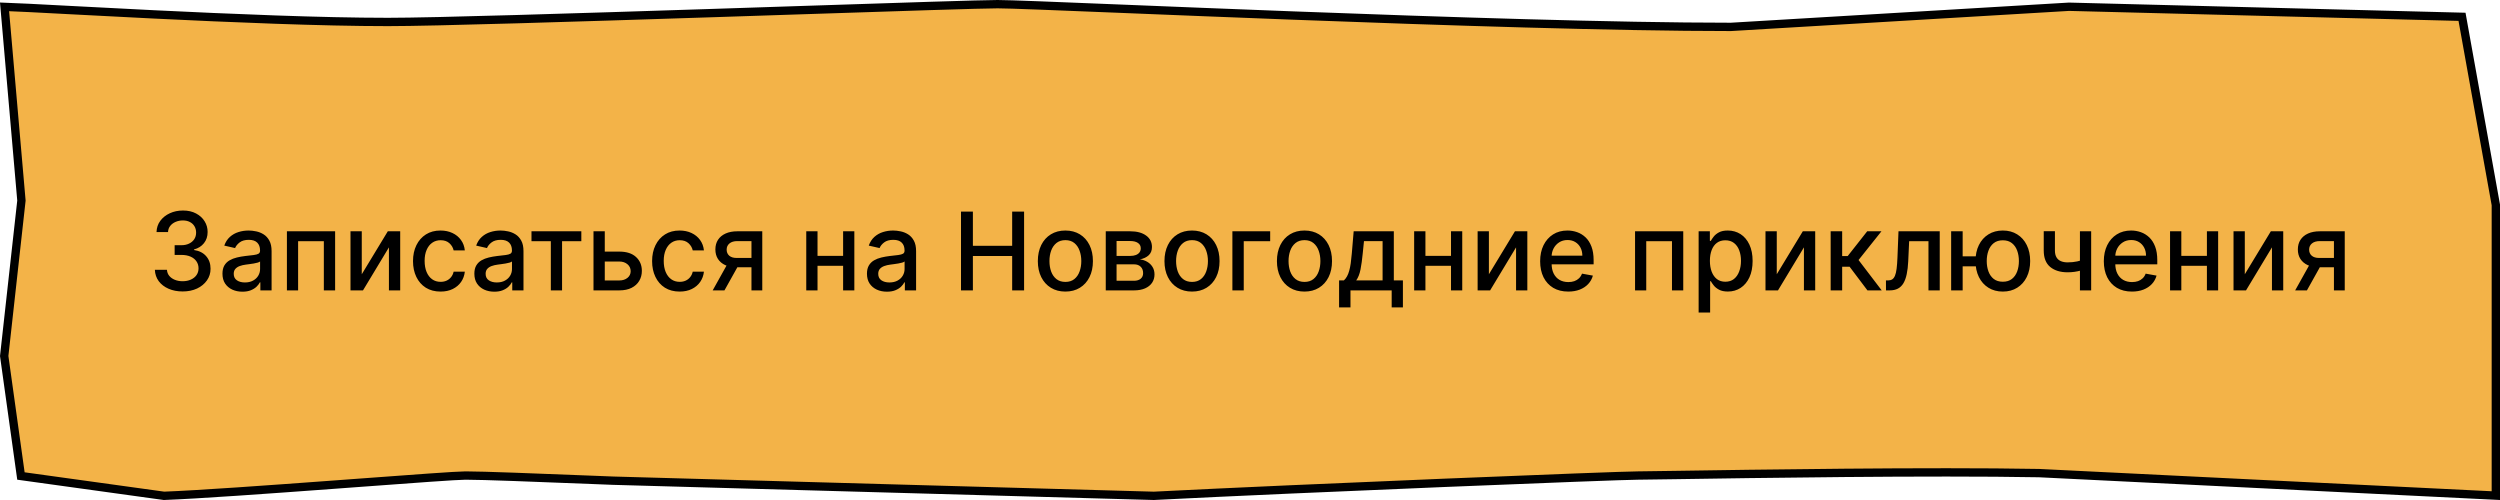
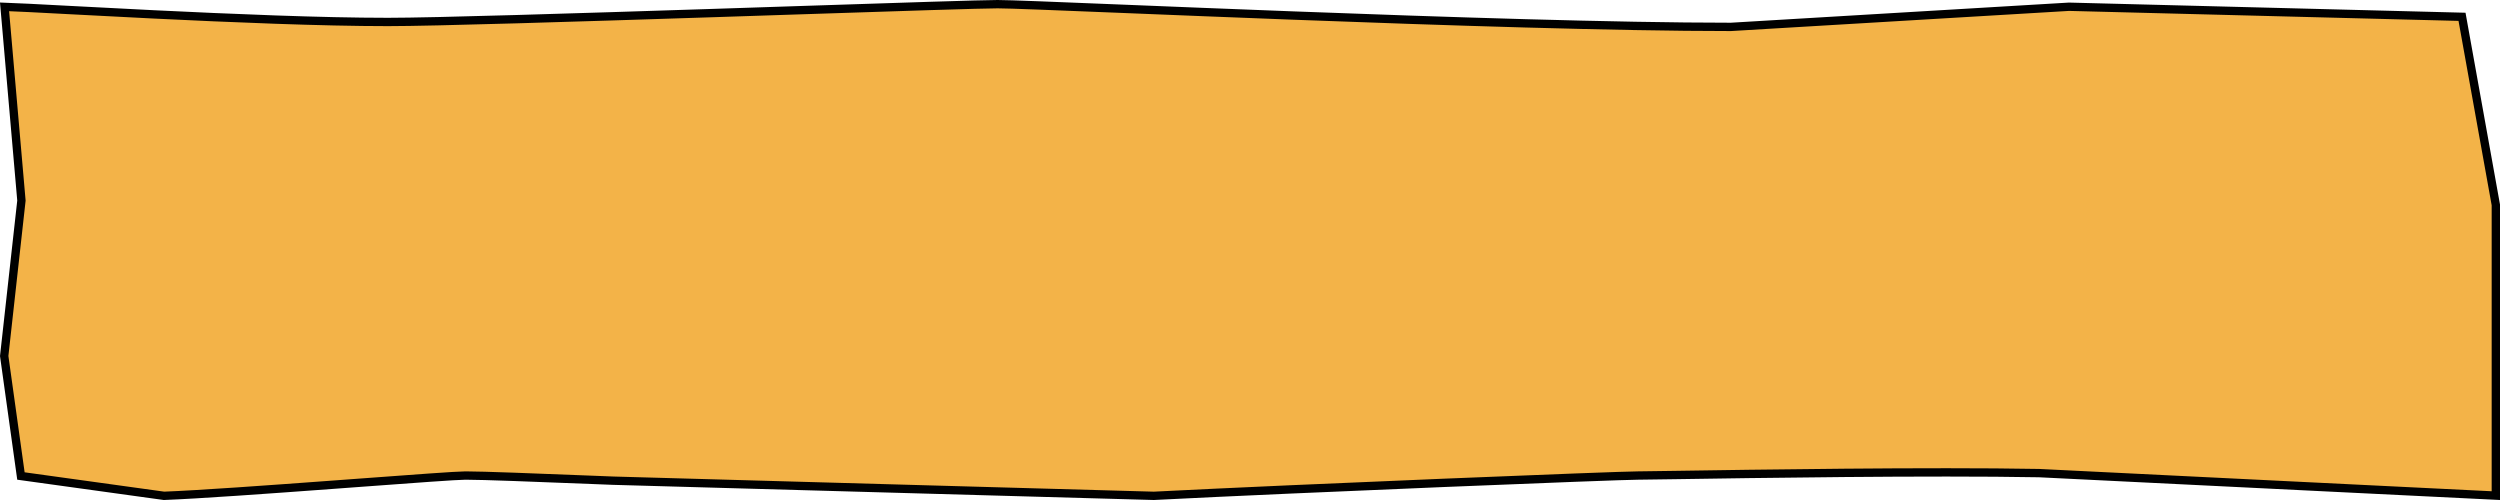
<svg xmlns="http://www.w3.org/2000/svg" width="300" height="60" viewBox="0 0 300 60" fill="none">
  <path d="M299.5 51.818V59.475L244.684 56.773L244.676 56.773L244.669 56.773C231.608 56.531 210.16 56.861 200.9 57.004C198.569 57.04 197.01 57.064 196.552 57.064C194.229 57.064 156.247 58.591 138.456 59.5L73.577 57.682C73.576 57.682 73.575 57.682 73.574 57.682C72.764 57.65 71.954 57.618 71.149 57.586C64.326 57.316 57.938 57.064 55.862 57.064C54.851 57.064 49.526 57.458 43.159 57.93C42.104 58.008 41.019 58.089 39.921 58.169C32.203 58.739 23.772 59.345 19.68 59.499L2.512 57.12L0.504 42.72L2.566 24.119L2.571 24.07L2.567 24.02L0.546 0.82C1.821 0.86 4.57 1.006 8.211 1.198C11.129 1.353 14.62 1.537 18.384 1.722C27.677 2.179 38.605 2.636 46.552 2.636C52.013 2.636 69.161 2.102 85.506 1.568C88.972 1.455 92.402 1.341 95.677 1.233C107.86 0.831 117.901 0.5 119.712 0.5C121.045 0.5 126.709 0.73 134.754 1.056C140.554 1.292 147.592 1.577 155.137 1.863C173.129 2.545 193.98 3.227 207.692 3.227H207.707L207.722 3.226L248.284 0.809L295.442 2.017L299.5 24.59V51.818Z" fill="#F3B348" stroke="black" />
-   <path d="M21.922 34.975C21.288 34.975 20.722 34.866 20.223 34.647C19.728 34.429 19.335 34.126 19.046 33.738C18.76 33.347 18.606 32.895 18.584 32.38H20.034C20.052 32.661 20.146 32.904 20.316 33.11C20.488 33.313 20.713 33.47 20.99 33.581C21.267 33.692 21.574 33.747 21.913 33.747C22.285 33.747 22.615 33.682 22.901 33.553C23.19 33.424 23.416 33.244 23.579 33.013C23.743 32.779 23.824 32.51 23.824 32.205C23.824 31.888 23.743 31.61 23.579 31.369C23.419 31.126 23.184 30.936 22.873 30.797C22.565 30.659 22.193 30.589 21.756 30.589H20.957V29.426H21.756C22.107 29.426 22.415 29.363 22.679 29.237C22.947 29.11 23.156 28.935 23.307 28.71C23.458 28.483 23.533 28.216 23.533 27.912C23.533 27.619 23.467 27.366 23.335 27.15C23.206 26.931 23.021 26.761 22.781 26.638C22.544 26.515 22.264 26.453 21.941 26.453C21.633 26.453 21.345 26.51 21.077 26.624C20.813 26.735 20.597 26.895 20.431 27.104C20.265 27.31 20.176 27.558 20.163 27.847H18.783C18.798 27.336 18.949 26.887 19.235 26.499C19.525 26.111 19.906 25.808 20.38 25.59C20.854 25.371 21.381 25.262 21.959 25.262C22.565 25.262 23.089 25.38 23.529 25.617C23.972 25.851 24.314 26.164 24.554 26.555C24.797 26.945 24.917 27.373 24.914 27.838C24.917 28.367 24.769 28.817 24.471 29.186C24.175 29.555 23.781 29.803 23.289 29.929V30.003C23.916 30.098 24.403 30.348 24.747 30.751C25.095 31.154 25.268 31.654 25.265 32.251C25.268 32.771 25.123 33.238 24.831 33.65C24.541 34.062 24.146 34.387 23.644 34.624C23.142 34.858 22.569 34.975 21.922 34.975ZM29.092 35.003C28.642 35.003 28.236 34.92 27.873 34.753C27.51 34.584 27.222 34.339 27.009 34.019C26.8 33.699 26.696 33.307 26.696 32.842C26.696 32.442 26.773 32.113 26.926 31.854C27.08 31.596 27.288 31.391 27.55 31.24C27.811 31.089 28.104 30.976 28.427 30.899C28.75 30.822 29.079 30.763 29.415 30.723C29.839 30.674 30.184 30.634 30.449 30.603C30.713 30.569 30.906 30.515 31.026 30.442C31.146 30.368 31.206 30.248 31.206 30.081V30.049C31.206 29.646 31.092 29.334 30.864 29.112C30.64 28.89 30.304 28.78 29.858 28.78C29.393 28.78 29.027 28.883 28.759 29.089C28.494 29.292 28.311 29.518 28.21 29.768L26.913 29.472C27.067 29.041 27.291 28.694 27.587 28.429C27.885 28.161 28.228 27.967 28.616 27.847C29.004 27.724 29.412 27.663 29.839 27.663C30.123 27.663 30.423 27.696 30.74 27.764C31.06 27.829 31.358 27.949 31.635 28.124C31.915 28.299 32.145 28.55 32.323 28.877C32.502 29.2 32.591 29.62 32.591 30.137V34.846H31.243V33.876H31.188C31.098 34.055 30.964 34.23 30.786 34.403C30.607 34.575 30.378 34.718 30.098 34.832C29.818 34.946 29.482 35.003 29.092 35.003ZM29.392 33.895C29.773 33.895 30.099 33.819 30.37 33.669C30.644 33.518 30.852 33.321 30.994 33.078C31.138 32.831 31.21 32.568 31.21 32.288V31.374C31.161 31.423 31.066 31.47 30.924 31.513C30.786 31.553 30.627 31.588 30.449 31.619C30.27 31.646 30.096 31.673 29.927 31.697C29.758 31.719 29.616 31.737 29.502 31.753C29.235 31.787 28.99 31.843 28.768 31.924C28.55 32.004 28.375 32.119 28.242 32.27C28.113 32.417 28.048 32.614 28.048 32.861C28.048 33.202 28.174 33.461 28.427 33.636C28.679 33.809 29.001 33.895 29.392 33.895ZM34.429 34.846V27.755H40.214V34.846H38.861V28.946H35.773V34.846H34.429ZM43.412 32.911L46.537 27.755H48.024V34.846H46.671V29.684L43.56 34.846H42.059V27.755H43.412V32.911ZM52.866 34.989C52.18 34.989 51.589 34.833 51.094 34.523C50.601 34.209 50.223 33.776 49.958 33.225C49.693 32.674 49.561 32.044 49.561 31.333C49.561 30.612 49.697 29.977 49.967 29.426C50.238 28.872 50.62 28.44 51.112 28.129C51.605 27.818 52.185 27.663 52.853 27.663C53.391 27.663 53.871 27.762 54.293 27.962C54.715 28.16 55.055 28.436 55.313 28.794C55.575 29.151 55.73 29.567 55.779 30.045H54.436C54.362 29.712 54.193 29.426 53.928 29.186C53.667 28.946 53.316 28.826 52.876 28.826C52.491 28.826 52.154 28.927 51.865 29.131C51.578 29.331 51.355 29.617 51.195 29.989C51.035 30.358 50.955 30.796 50.955 31.3C50.955 31.817 51.034 32.264 51.191 32.639C51.348 33.014 51.569 33.305 51.855 33.511C52.145 33.718 52.485 33.821 52.876 33.821C53.137 33.821 53.374 33.773 53.587 33.678C53.802 33.579 53.982 33.439 54.127 33.258C54.275 33.076 54.378 32.858 54.436 32.602H55.779C55.73 33.061 55.581 33.47 55.332 33.83C55.082 34.19 54.748 34.473 54.33 34.679C53.914 34.886 53.427 34.989 52.866 34.989ZM59.319 35.003C58.87 35.003 58.464 34.92 58.1 34.753C57.737 34.584 57.449 34.339 57.237 34.019C57.028 33.699 56.923 33.307 56.923 32.842C56.923 32.442 57 32.113 57.154 31.854C57.308 31.596 57.516 31.391 57.777 31.24C58.039 31.089 58.331 30.976 58.654 30.899C58.977 30.822 59.307 30.763 59.642 30.723C60.067 30.674 60.412 30.634 60.676 30.603C60.941 30.569 61.133 30.515 61.253 30.442C61.373 30.368 61.434 30.248 61.434 30.081V30.049C61.434 29.646 61.32 29.334 61.092 29.112C60.867 28.89 60.532 28.78 60.085 28.78C59.621 28.78 59.255 28.883 58.987 29.089C58.722 29.292 58.539 29.518 58.437 29.768L57.14 29.472C57.294 29.041 57.519 28.694 57.814 28.429C58.113 28.161 58.456 27.967 58.844 27.847C59.231 27.724 59.639 27.663 60.067 27.663C60.35 27.663 60.65 27.696 60.967 27.764C61.287 27.829 61.586 27.949 61.863 28.124C62.143 28.299 62.372 28.55 62.551 28.877C62.729 29.2 62.818 29.62 62.818 30.137V34.846H61.47V33.876H61.415C61.326 34.055 61.192 34.23 61.013 34.403C60.835 34.575 60.606 34.718 60.325 34.832C60.045 34.946 59.71 35.003 59.319 35.003ZM59.619 33.895C60.001 33.895 60.327 33.819 60.598 33.669C60.872 33.518 61.08 33.321 61.221 33.078C61.366 32.831 61.438 32.568 61.438 32.288V31.374C61.389 31.423 61.293 31.47 61.152 31.513C61.013 31.553 60.855 31.588 60.676 31.619C60.498 31.646 60.324 31.673 60.155 31.697C59.985 31.719 59.844 31.737 59.73 31.753C59.462 31.787 59.218 31.843 58.996 31.924C58.777 32.004 58.602 32.119 58.47 32.27C58.34 32.417 58.276 32.614 58.276 32.861C58.276 33.202 58.402 33.461 58.654 33.636C58.907 33.809 59.228 33.895 59.619 33.895ZM63.778 28.946V27.755H69.76V28.946H67.448V34.846H66.1V28.946H63.778ZM72.259 30.192H74.318C75.186 30.192 75.854 30.408 76.322 30.839C76.789 31.27 77.023 31.825 77.023 32.505C77.023 32.948 76.919 33.347 76.709 33.701C76.5 34.055 76.194 34.335 75.791 34.541C75.388 34.744 74.897 34.846 74.318 34.846H71.22V27.755H72.573V33.655H74.318C74.715 33.655 75.041 33.552 75.297 33.345C75.552 33.136 75.68 32.87 75.68 32.547C75.68 32.205 75.552 31.927 75.297 31.711C75.041 31.493 74.715 31.383 74.318 31.383H72.259V30.192ZM81.558 34.989C80.871 34.989 80.281 34.833 79.785 34.523C79.293 34.209 78.914 33.776 78.65 33.225C78.385 32.674 78.252 32.044 78.252 31.333C78.252 30.612 78.388 29.977 78.659 29.426C78.93 28.872 79.311 28.44 79.804 28.129C80.296 27.818 80.876 27.663 81.544 27.663C82.083 27.663 82.563 27.762 82.984 27.962C83.406 28.16 83.746 28.436 84.005 28.794C84.266 29.151 84.422 29.567 84.471 30.045H83.127C83.054 29.712 82.884 29.426 82.62 29.186C82.358 28.946 82.007 28.826 81.567 28.826C81.182 28.826 80.845 28.927 80.556 29.131C80.27 29.331 80.047 29.617 79.887 29.989C79.727 30.358 79.647 30.796 79.647 31.3C79.647 31.817 79.725 32.264 79.882 32.639C80.039 33.014 80.261 33.305 80.547 33.511C80.836 33.718 81.176 33.821 81.567 33.821C81.829 33.821 82.066 33.773 82.278 33.678C82.493 33.579 82.674 33.439 82.818 33.258C82.966 33.076 83.069 32.858 83.127 32.602H84.471C84.422 33.061 84.272 33.47 84.023 33.83C83.774 34.19 83.44 34.473 83.021 34.679C82.606 34.886 82.118 34.989 81.558 34.989ZM90.176 34.846V28.932H88.477C88.074 28.932 87.76 29.026 87.535 29.214C87.31 29.401 87.198 29.648 87.198 29.952C87.198 30.254 87.301 30.497 87.507 30.682C87.717 30.863 88.009 30.954 88.385 30.954H90.577V32.071H88.385C87.861 32.071 87.409 31.985 87.027 31.813C86.649 31.637 86.356 31.39 86.15 31.069C85.947 30.749 85.845 30.371 85.845 29.934C85.845 29.488 85.95 29.103 86.159 28.78C86.372 28.453 86.675 28.201 87.069 28.023C87.466 27.844 87.935 27.755 88.477 27.755H91.473V34.846H90.176ZM85.522 34.846L87.521 31.263H88.934L86.935 34.846H85.522ZM101.556 30.705V31.9H97.716V30.705H101.556ZM98.103 27.755V34.846H96.751V27.755H98.103ZM102.521 27.755V34.846H101.173V27.755H102.521ZM106.431 35.003C105.982 35.003 105.576 34.92 105.213 34.753C104.85 34.584 104.562 34.339 104.349 34.019C104.14 33.699 104.035 33.307 104.035 32.842C104.035 32.442 104.112 32.113 104.266 31.854C104.42 31.596 104.628 31.391 104.89 31.24C105.151 31.089 105.443 30.976 105.767 30.899C106.09 30.822 106.419 30.763 106.755 30.723C107.179 30.674 107.524 30.634 107.789 30.603C108.053 30.569 108.246 30.515 108.366 30.442C108.486 30.368 108.546 30.248 108.546 30.081V30.049C108.546 29.646 108.432 29.334 108.204 29.112C107.979 28.89 107.644 28.78 107.198 28.78C106.733 28.78 106.367 28.883 106.099 29.089C105.834 29.292 105.651 29.518 105.55 29.768L104.252 29.472C104.406 29.041 104.631 28.694 104.926 28.429C105.225 28.161 105.568 27.967 105.956 27.847C106.344 27.724 106.751 27.663 107.179 27.663C107.462 27.663 107.763 27.696 108.08 27.764C108.4 27.829 108.698 27.949 108.975 28.124C109.255 28.299 109.484 28.55 109.663 28.877C109.841 29.2 109.931 29.62 109.931 30.137V34.846H108.583V33.876H108.527C108.438 34.055 108.304 34.23 108.126 34.403C107.947 34.575 107.718 34.718 107.438 34.832C107.158 34.946 106.822 35.003 106.431 35.003ZM106.731 33.895C107.113 33.895 107.439 33.819 107.71 33.669C107.984 33.518 108.192 33.321 108.333 33.078C108.478 32.831 108.55 32.568 108.55 32.288V31.374C108.501 31.423 108.406 31.47 108.264 31.513C108.126 31.553 107.967 31.588 107.789 31.619C107.61 31.646 107.436 31.673 107.267 31.697C107.098 31.719 106.956 31.737 106.842 31.753C106.575 31.787 106.33 31.843 106.108 31.924C105.89 32.004 105.714 32.119 105.582 32.27C105.453 32.417 105.388 32.614 105.388 32.861C105.388 33.202 105.514 33.461 105.767 33.636C106.019 33.809 106.341 33.895 106.731 33.895ZM115.32 34.846V25.391H116.747V29.5H121.46V25.391H122.891V34.846H121.46V30.723H116.747V34.846H115.32ZM127.845 34.989C127.18 34.989 126.6 34.837 126.105 34.532C125.609 34.227 125.224 33.801 124.95 33.253C124.677 32.705 124.54 32.065 124.54 31.333C124.54 30.597 124.677 29.954 124.95 29.403C125.224 28.852 125.609 28.424 126.105 28.119C126.6 27.815 127.18 27.663 127.845 27.663C128.51 27.663 129.09 27.815 129.585 28.119C130.081 28.424 130.466 28.852 130.739 29.403C131.013 29.954 131.15 30.597 131.15 31.333C131.15 32.065 131.013 32.705 130.739 33.253C130.466 33.801 130.081 34.227 129.585 34.532C129.09 34.837 128.51 34.989 127.845 34.989ZM127.85 33.83C128.28 33.83 128.637 33.716 128.921 33.489C129.204 33.261 129.413 32.958 129.548 32.579C129.687 32.2 129.756 31.783 129.756 31.328C129.756 30.875 129.687 30.46 129.548 30.081C129.413 29.7 129.204 29.394 128.921 29.163C128.637 28.932 128.28 28.817 127.85 28.817C127.416 28.817 127.056 28.932 126.769 29.163C126.486 29.394 126.275 29.7 126.137 30.081C126.001 30.46 125.934 30.875 125.934 31.328C125.934 31.783 126.001 32.2 126.137 32.579C126.275 32.958 126.486 33.261 126.769 33.489C127.056 33.716 127.416 33.83 127.85 33.83ZM132.691 34.846V27.755H135.632C136.432 27.755 137.066 27.926 137.534 28.267C138.002 28.606 138.235 29.066 138.235 29.648C138.235 30.063 138.103 30.392 137.838 30.636C137.574 30.879 137.223 31.042 136.786 31.125C137.103 31.162 137.394 31.257 137.658 31.411C137.923 31.562 138.135 31.765 138.295 32.02C138.459 32.276 138.54 32.581 138.54 32.934C138.54 33.31 138.443 33.642 138.249 33.932C138.055 34.218 137.774 34.443 137.405 34.606C137.038 34.766 136.597 34.846 136.08 34.846H132.691ZM133.988 33.692H136.08C136.421 33.692 136.689 33.61 136.883 33.447C137.077 33.284 137.174 33.062 137.174 32.782C137.174 32.453 137.077 32.194 136.883 32.007C136.689 31.816 136.421 31.72 136.08 31.72H133.988V33.692ZM133.988 30.709H135.646C135.904 30.709 136.126 30.672 136.31 30.599C136.498 30.525 136.641 30.42 136.74 30.285C136.841 30.146 136.892 29.983 136.892 29.795C136.892 29.521 136.78 29.308 136.555 29.154C136.33 29 136.023 28.923 135.632 28.923H133.988V30.709ZM143.041 34.989C142.376 34.989 141.796 34.837 141.301 34.532C140.805 34.227 140.421 33.801 140.147 33.253C139.873 32.705 139.736 32.065 139.736 31.333C139.736 30.597 139.873 29.954 140.147 29.403C140.421 28.852 140.805 28.424 141.301 28.119C141.796 27.815 142.376 27.663 143.041 27.663C143.706 27.663 144.286 27.815 144.782 28.119C145.277 28.424 145.662 28.852 145.936 29.403C146.21 29.954 146.347 30.597 146.347 31.333C146.347 32.065 146.21 32.705 145.936 33.253C145.662 33.801 145.277 34.227 144.782 34.532C144.286 34.837 143.706 34.989 143.041 34.989ZM143.046 33.83C143.477 33.83 143.834 33.716 144.117 33.489C144.4 33.261 144.609 32.958 144.745 32.579C144.883 32.2 144.952 31.783 144.952 31.328C144.952 30.875 144.883 30.46 144.745 30.081C144.609 29.7 144.4 29.394 144.117 29.163C143.834 28.932 143.477 28.817 143.046 28.817C142.612 28.817 142.252 28.932 141.966 29.163C141.682 29.394 141.472 29.7 141.333 30.081C141.198 30.46 141.13 30.875 141.13 31.328C141.13 31.783 141.198 32.2 141.333 32.579C141.472 32.958 141.682 33.261 141.966 33.489C142.252 33.716 142.612 33.83 143.046 33.83ZM152.421 27.755V28.946H149.249V34.846H147.887V27.755H152.421ZM156.536 34.989C155.872 34.989 155.291 34.837 154.796 34.532C154.3 34.227 153.916 33.801 153.642 33.253C153.368 32.705 153.231 32.065 153.231 31.333C153.231 30.597 153.368 29.954 153.642 29.403C153.916 28.852 154.3 28.424 154.796 28.119C155.291 27.815 155.872 27.663 156.536 27.663C157.201 27.663 157.781 27.815 158.277 28.119C158.772 28.424 159.157 28.852 159.431 29.403C159.705 29.954 159.842 30.597 159.842 31.333C159.842 32.065 159.705 32.705 159.431 33.253C159.157 33.801 158.772 34.227 158.277 34.532C157.781 34.837 157.201 34.989 156.536 34.989ZM156.541 33.83C156.972 33.83 157.329 33.716 157.612 33.489C157.895 33.261 158.104 32.958 158.24 32.579C158.378 32.2 158.448 31.783 158.448 31.328C158.448 30.875 158.378 30.46 158.24 30.081C158.104 29.7 157.895 29.394 157.612 29.163C157.329 28.932 156.972 28.817 156.541 28.817C156.107 28.817 155.747 28.932 155.461 29.163C155.178 29.394 154.967 29.7 154.828 30.081C154.693 30.46 154.625 30.875 154.625 31.328C154.625 31.783 154.693 32.2 154.828 32.579C154.967 32.958 155.178 33.261 155.461 33.489C155.747 33.716 156.107 33.83 156.541 33.83ZM160.69 36.891V33.65H161.267C161.415 33.515 161.539 33.353 161.641 33.165C161.746 32.978 161.833 32.754 161.904 32.496C161.978 32.237 162.04 31.936 162.089 31.591C162.138 31.243 162.181 30.846 162.218 30.4L162.44 27.755H167.259V33.65H168.349V36.891H167.001V34.846H162.057V36.891H160.69ZM162.744 33.65H165.911V28.937H163.677L163.529 30.4C163.458 31.145 163.369 31.791 163.261 32.339C163.154 32.884 162.981 33.321 162.744 33.65ZM174.504 30.705V31.9H170.663V30.705H174.504ZM171.051 27.755V34.846H169.698V27.755H171.051ZM175.469 27.755V34.846H174.121V27.755H175.469ZM178.668 32.911L181.793 27.755H183.28V34.846H181.927V29.684L178.815 34.846H177.315V27.755H178.668V32.911ZM188.192 34.989C187.493 34.989 186.891 34.84 186.386 34.541C185.885 34.239 185.497 33.816 185.223 33.272C184.952 32.724 184.817 32.082 184.817 31.346C184.817 30.62 184.952 29.98 185.223 29.426C185.497 28.872 185.879 28.44 186.368 28.129C186.86 27.818 187.436 27.663 188.095 27.663C188.495 27.663 188.882 27.729 189.258 27.861C189.633 27.993 189.97 28.201 190.269 28.484C190.567 28.767 190.803 29.135 190.975 29.587C191.148 30.037 191.234 30.583 191.234 31.226V31.716H185.597V30.682H189.881C189.881 30.319 189.807 29.997 189.66 29.717C189.512 29.434 189.304 29.21 189.036 29.047C188.772 28.884 188.461 28.803 188.104 28.803C187.716 28.803 187.378 28.898 187.088 29.089C186.802 29.277 186.58 29.523 186.423 29.828C186.27 30.129 186.193 30.457 186.193 30.811V31.619C186.193 32.093 186.276 32.496 186.442 32.828C186.611 33.161 186.847 33.415 187.148 33.59C187.45 33.762 187.802 33.849 188.205 33.849C188.467 33.849 188.706 33.812 188.921 33.738C189.136 33.661 189.323 33.547 189.48 33.396C189.636 33.245 189.757 33.059 189.84 32.837L191.146 33.073C191.041 33.458 190.854 33.795 190.583 34.084C190.315 34.37 189.978 34.593 189.572 34.753C189.169 34.91 188.709 34.989 188.192 34.989ZM196.206 34.846V27.755H201.99V34.846H200.638V28.946H197.549V34.846H196.206ZM203.836 37.505V27.755H205.184V28.904H205.299C205.379 28.757 205.494 28.586 205.645 28.392C205.796 28.198 206.005 28.029 206.273 27.884C206.541 27.736 206.895 27.663 207.335 27.663C207.907 27.663 208.418 27.807 208.868 28.096C209.317 28.386 209.669 28.803 209.925 29.348C210.183 29.892 210.313 30.548 210.313 31.314C210.313 32.08 210.185 32.737 209.929 33.285C209.674 33.83 209.323 34.25 208.877 34.546C208.431 34.838 207.921 34.984 207.349 34.984C206.918 34.984 206.566 34.912 206.292 34.767C206.021 34.623 205.808 34.453 205.655 34.259C205.501 34.066 205.382 33.893 205.299 33.742H205.216V37.505H203.836ZM205.188 31.3C205.188 31.799 205.261 32.236 205.405 32.611C205.55 32.987 205.759 33.281 206.033 33.493C206.307 33.702 206.642 33.807 207.039 33.807C207.452 33.807 207.797 33.698 208.074 33.479C208.351 33.258 208.56 32.958 208.701 32.579C208.846 32.2 208.918 31.774 208.918 31.3C208.918 30.832 208.848 30.412 208.706 30.04C208.568 29.668 208.358 29.374 208.078 29.158C207.801 28.943 207.455 28.835 207.039 28.835C206.639 28.835 206.301 28.938 206.024 29.144C205.75 29.351 205.542 29.638 205.401 30.008C205.259 30.377 205.188 30.808 205.188 31.3ZM213.212 32.911L216.337 27.755H217.824V34.846H216.471V29.684L213.359 34.846H211.859V27.755H213.212V32.911ZM219.679 34.846V27.755H221.06V30.728H221.724L224.065 27.755H225.773L223.026 31.203L225.805 34.846H224.093L221.955 32.011H221.06V34.846H219.679ZM226.319 34.846L226.314 33.65H226.568C226.765 33.65 226.93 33.608 227.062 33.525C227.198 33.439 227.308 33.295 227.395 33.091C227.481 32.888 227.547 32.608 227.593 32.251C227.639 31.891 227.673 31.439 227.695 30.894L227.819 27.755H232.768V34.846H231.416V28.946H229.098L228.987 31.356C228.96 31.94 228.9 32.451 228.807 32.888C228.718 33.325 228.587 33.69 228.415 33.982C228.243 34.272 228.021 34.489 227.75 34.633C227.479 34.775 227.15 34.846 226.762 34.846H226.319ZM238.178 30.756V31.956H234.397V30.756H238.178ZM235.519 27.755V34.846H234.138V27.755H235.519ZM240.338 34.989C239.679 34.989 239.104 34.835 238.612 34.527C238.119 34.219 237.737 33.792 237.467 33.244C237.196 32.693 237.06 32.054 237.06 31.328C237.06 30.596 237.196 29.955 237.467 29.407C237.737 28.857 238.119 28.429 238.612 28.124C239.104 27.816 239.679 27.663 240.338 27.663C241 27.663 241.575 27.816 242.065 28.124C242.557 28.429 242.939 28.857 243.21 29.407C243.483 29.955 243.62 30.596 243.62 31.328C243.62 32.054 243.483 32.693 243.21 33.244C242.939 33.792 242.557 34.219 242.065 34.527C241.575 34.835 241 34.989 240.338 34.989ZM240.338 33.807C240.784 33.807 241.149 33.695 241.432 33.47C241.718 33.242 241.929 32.941 242.065 32.565C242.2 32.19 242.268 31.777 242.268 31.328C242.268 30.875 242.2 30.462 242.065 30.086C241.929 29.708 241.718 29.404 241.432 29.177C241.149 28.949 240.784 28.835 240.338 28.835C239.895 28.835 239.53 28.949 239.244 29.177C238.958 29.404 238.747 29.708 238.612 30.086C238.476 30.462 238.408 30.875 238.408 31.328C238.408 31.777 238.476 32.19 238.612 32.565C238.747 32.941 238.958 33.242 239.244 33.47C239.53 33.695 239.895 33.807 240.338 33.807ZM250.94 27.755V34.846H249.592V27.755H250.94ZM250.354 31.046V32.237C250.141 32.324 249.917 32.401 249.68 32.468C249.443 32.533 249.193 32.584 248.932 32.621C248.67 32.657 248.398 32.676 248.115 32.676C247.237 32.676 246.54 32.462 246.023 32.034C245.506 31.603 245.248 30.945 245.248 30.058V27.741H246.591V30.058C246.591 30.394 246.653 30.666 246.776 30.875C246.899 31.085 247.074 31.239 247.302 31.337C247.53 31.436 247.801 31.485 248.115 31.485C248.53 31.485 248.913 31.446 249.264 31.369C249.618 31.29 249.981 31.182 250.354 31.046ZM255.832 34.989C255.134 34.989 254.532 34.84 254.027 34.541C253.525 34.239 253.138 33.816 252.864 33.272C252.593 32.724 252.458 32.082 252.458 31.346C252.458 30.62 252.593 29.98 252.864 29.426C253.138 28.872 253.519 28.44 254.009 28.129C254.501 27.818 255.077 27.663 255.735 27.663C256.135 27.663 256.523 27.729 256.899 27.861C257.274 27.993 257.611 28.201 257.91 28.484C258.208 28.767 258.444 29.135 258.616 29.587C258.788 30.037 258.874 30.583 258.874 31.226V31.716H253.238V30.682H257.522C257.522 30.319 257.448 29.997 257.3 29.717C257.152 29.434 256.945 29.21 256.677 29.047C256.412 28.884 256.101 28.803 255.744 28.803C255.357 28.803 255.018 28.898 254.729 29.089C254.443 29.277 254.221 29.523 254.064 29.828C253.91 30.129 253.833 30.457 253.833 30.811V31.619C253.833 32.093 253.916 32.496 254.083 32.828C254.252 33.161 254.487 33.415 254.789 33.59C255.09 33.762 255.443 33.849 255.846 33.849C256.108 33.849 256.346 33.812 256.562 33.738C256.777 33.661 256.963 33.547 257.12 33.396C257.277 33.245 257.397 33.059 257.48 32.837L258.787 33.073C258.682 33.458 258.494 33.795 258.223 34.084C257.956 34.37 257.619 34.593 257.212 34.753C256.809 34.91 256.349 34.989 255.832 34.989ZM265.212 30.705V31.9H261.371V30.705H265.212ZM261.759 27.755V34.846H260.406V27.755H261.759ZM266.177 27.755V34.846H264.829V27.755H266.177ZM269.376 32.911L272.501 27.755H273.988V34.846H272.635V29.684L269.523 34.846H268.023V27.755H269.376V32.911ZM280.072 34.846V28.932H278.373C277.97 28.932 277.656 29.026 277.432 29.214C277.207 29.401 277.095 29.648 277.095 29.952C277.095 30.254 277.198 30.497 277.404 30.682C277.613 30.863 277.905 30.954 278.281 30.954H280.474V32.071H278.281C277.758 32.071 277.305 31.985 276.924 31.813C276.545 31.637 276.253 31.39 276.047 31.069C275.843 30.749 275.742 30.371 275.742 29.934C275.742 29.488 275.847 29.103 276.056 28.78C276.268 28.453 276.571 28.201 276.965 28.023C277.362 27.844 277.832 27.755 278.373 27.755H281.369V34.846H280.072ZM275.419 34.846L277.418 31.263H278.83L276.831 34.846H275.419Z" fill="black" />
</svg>